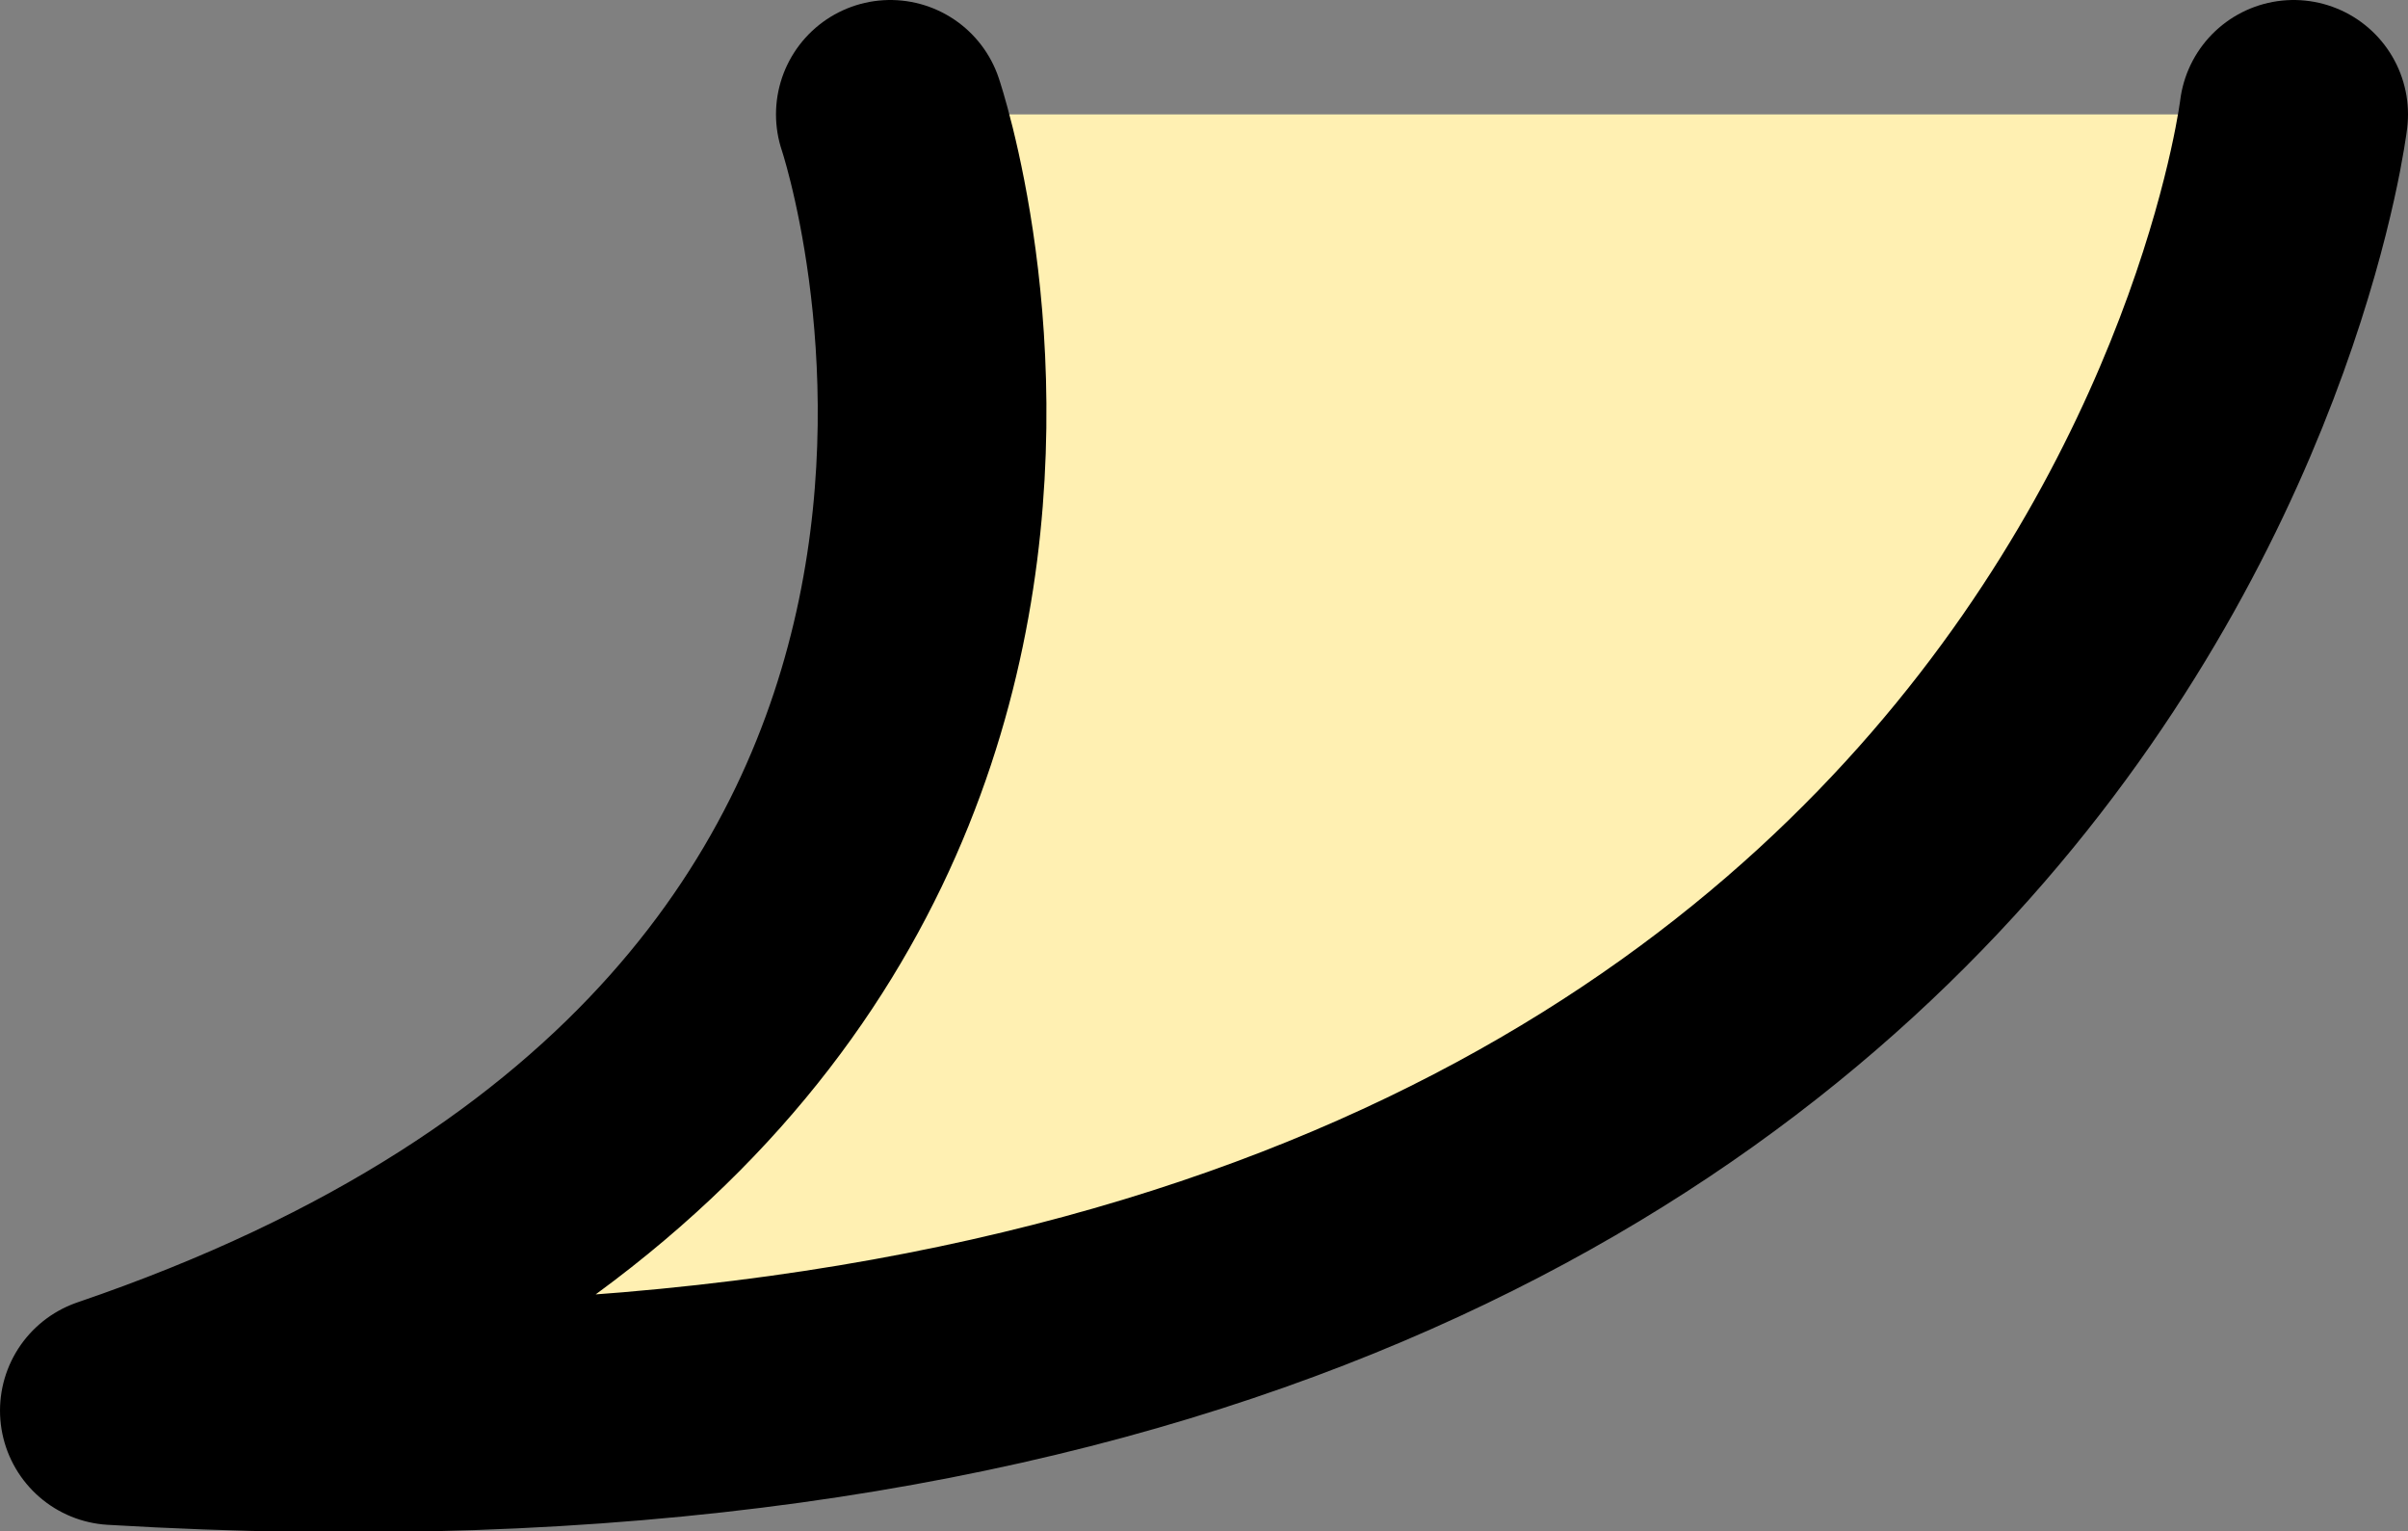
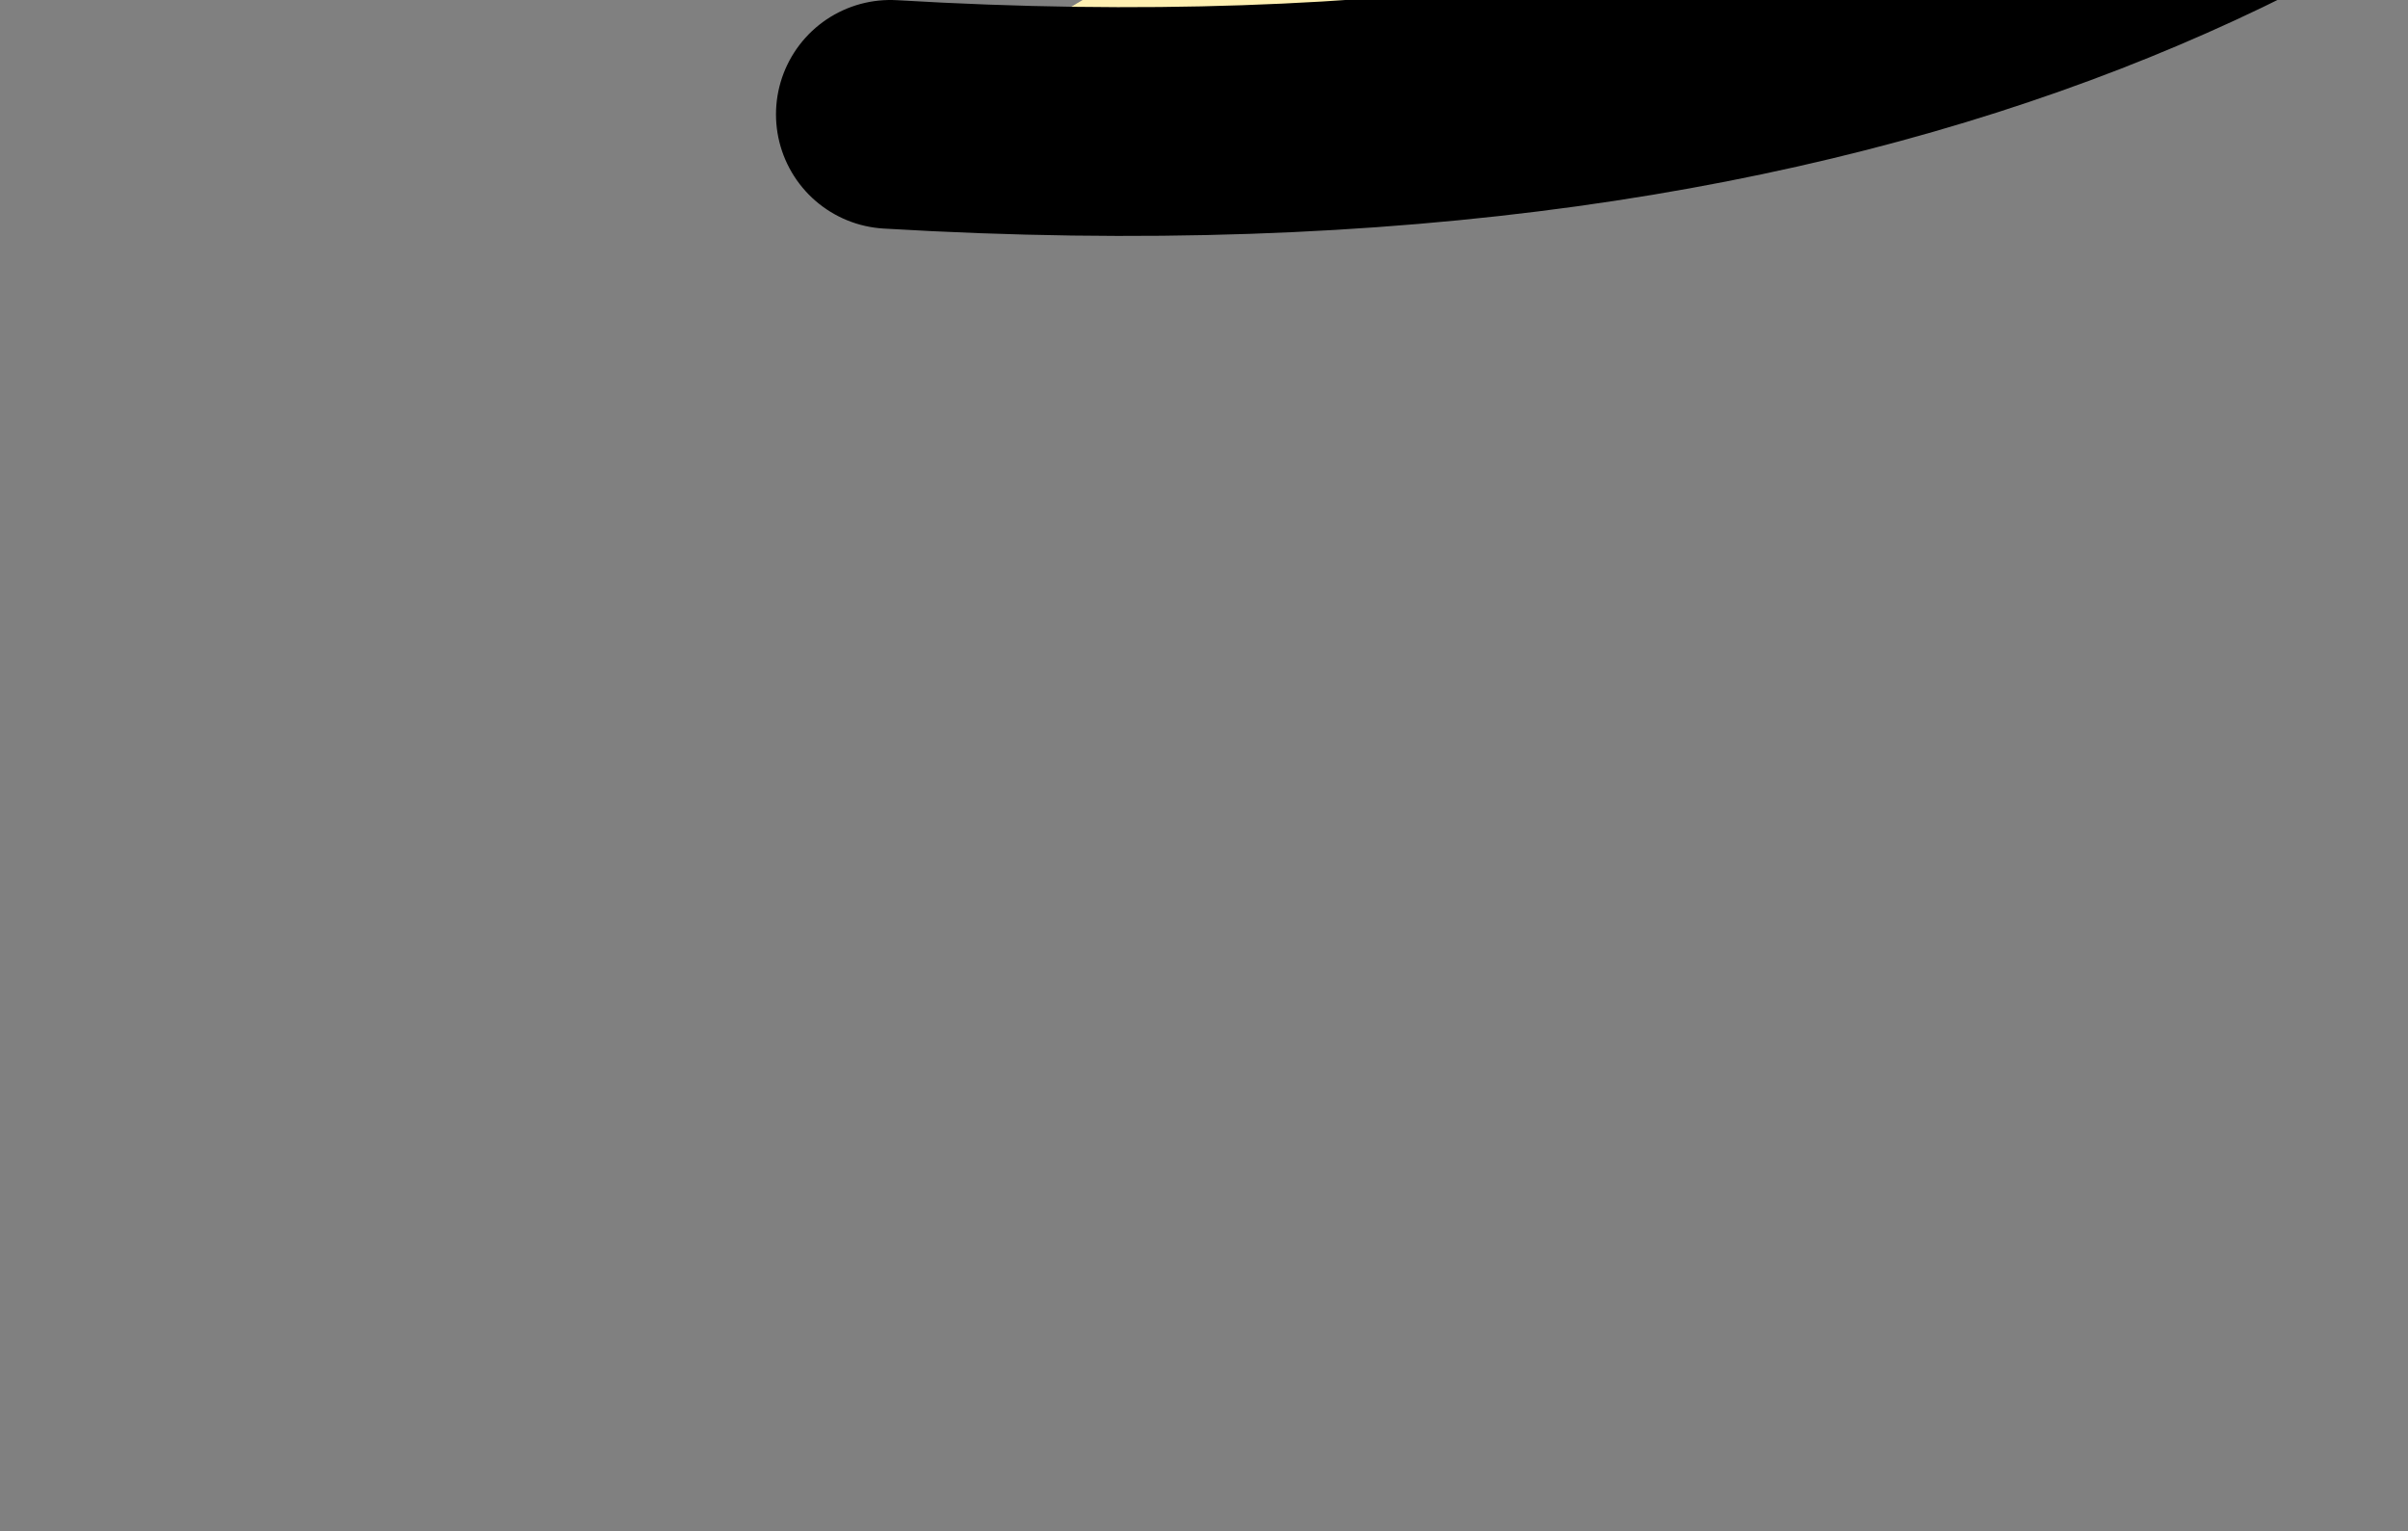
<svg xmlns="http://www.w3.org/2000/svg" viewBox="0 0 31.59 20.08">
  <rect x="0" y="0" width="31.59" height="20.08" fill="#808080" stroke="none" />
  <defs>
    <style>.out_voice_asi1{fill:#fff0b2;stroke:#000;stroke-linecap:round;stroke-linejoin:round;stroke-width:3px;}</style>
  </defs>
  <g id="レイヤー_2" data-name="レイヤー 2">
    <g id="FV">
-       <path class="out_voice_asi1" d="M11.68,1.5s4.11,12.13-10.18,17c26.37,1.57,28.59-17,28.59-17" />
+       <path class="out_voice_asi1" d="M11.68,1.5c26.37,1.57,28.59-17,28.59-17" />
    </g>
  </g>
</svg>